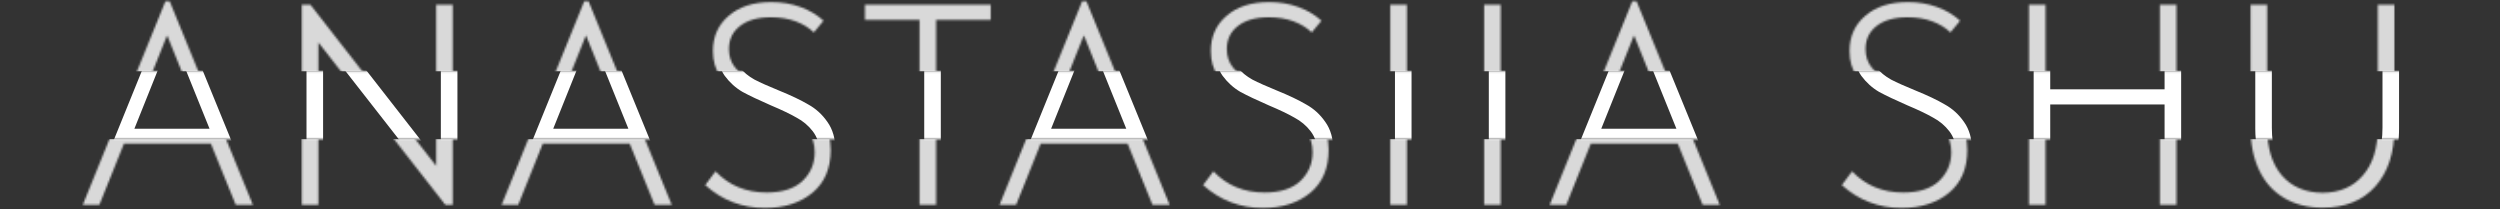
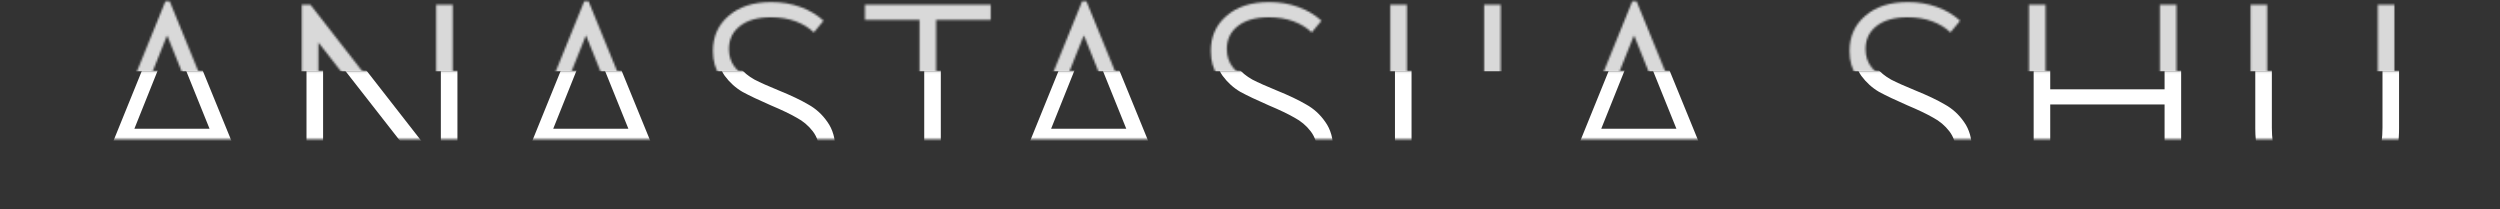
<svg xmlns="http://www.w3.org/2000/svg" width="1302" height="109" viewBox="0 0 1302 109" fill="none">
  <rect x="0" y="0" width="1302" height="109" fill="#333333" stroke="none" />
  <mask id="mask0_5_82" style="mask-type:alpha" maskUnits="userSpaceOnUse" x="43" y="0" width="1204" height="109">
    <path d="M1172.11 66.909V2.448H1180.74V66.462C1180.74 77.081 1183.27 85.368 1188.34 91.323C1193.5 97.278 1200.59 100.305 1209.62 100.404C1218.56 100.305 1225.55 97.278 1230.62 91.323C1235.78 85.368 1238.36 77.081 1238.36 66.462V2.448H1246.99V66.909C1246.99 79.612 1243.67 89.686 1237.02 97.129C1230.47 104.473 1221.34 108.146 1209.62 108.146C1201.88 108.146 1195.18 106.458 1189.53 103.084C1183.87 99.71 1179.55 94.896 1176.58 88.644C1173.6 82.391 1172.11 75.146 1172.11 66.909Z" fill="white" />
    <path d="M1124.87 46.514V2.448H1133.5V106.657H1124.87V54.404H1065.32V106.657H1056.69V2.448H1065.32V46.514H1124.87Z" fill="white" />
    <path d="M959.209 96.385L964.569 89.239C971.615 96.583 980.498 100.255 991.217 100.255C999.355 100.255 1005.56 98.27 1009.83 94.301C1014.09 90.232 1016.23 85.22 1016.23 79.265C1016.23 74.997 1015.09 71.375 1012.8 68.397C1010.52 65.42 1007.69 63.038 1004.32 61.252C1001.04 59.366 996.576 57.232 990.919 54.85C984.765 52.17 979.853 49.838 976.181 47.853C972.608 45.769 969.531 42.99 966.951 39.517C964.47 36.043 963.229 31.726 963.229 26.565C963.229 19.022 965.958 12.919 971.417 8.254C976.875 3.49 984.269 1.108 993.598 1.108C999.057 1.108 1004.12 1.952 1008.78 3.639C1013.45 5.326 1017.47 7.708 1020.84 10.785L1015.78 16.888C1013.2 14.407 1010.02 12.472 1006.25 11.082C1002.48 9.693 998.213 8.998 993.45 8.998C986.502 8.998 981.093 10.537 977.223 13.613C973.451 16.591 971.566 20.561 971.566 25.523C971.566 29.294 972.608 32.47 974.692 35.05C976.776 37.631 979.357 39.765 982.433 41.452C985.51 43.04 989.728 44.925 995.087 47.109C1001.44 49.689 1006.55 52.121 1010.42 54.404C1014.39 56.587 1017.72 59.614 1020.39 63.485C1023.17 67.355 1024.56 72.218 1024.56 78.074C1024.56 87.701 1021.39 95.144 1015.04 100.404C1008.68 105.664 1000.45 108.294 990.323 108.294C978.414 108.294 968.042 104.325 959.209 96.385Z" fill="white" />
    <path d="M895.649 106.657H886.717L873.765 74.799H828.509L815.706 106.657H807.072L850.095 0.662H852.328L895.649 106.657ZM850.988 18.377L831.486 67.058H870.639L850.988 18.377Z" fill="white" />
    <path d="M772.933 2.448H781.568V106.657H772.933V2.448Z" fill="white" />
    <path d="M724.056 2.448H732.691V106.657H724.056V2.448Z" fill="white" />
    <path d="M626.579 96.385L631.938 89.239C638.985 96.583 647.867 100.255 658.586 100.255C666.724 100.255 672.927 98.27 677.195 94.301C681.462 90.232 683.596 85.22 683.596 79.265C683.596 74.997 682.455 71.375 680.172 68.397C677.89 65.42 675.061 63.038 671.687 61.252C668.411 59.366 663.945 57.232 658.288 54.85C652.135 52.17 647.222 49.838 643.55 47.853C639.977 45.769 636.901 42.99 634.32 39.517C631.839 36.043 630.599 31.726 630.599 26.565C630.599 19.022 633.328 12.919 638.786 8.254C644.245 3.49 651.639 1.108 660.968 1.108C666.427 1.108 671.488 1.952 676.153 3.639C680.817 5.326 684.837 7.708 688.211 10.785L683.15 16.888C680.569 14.407 677.393 12.472 673.622 11.082C669.851 9.693 665.583 8.998 660.819 8.998C653.872 8.998 648.463 10.537 644.592 13.613C640.821 16.591 638.935 20.561 638.935 25.523C638.935 29.294 639.977 32.47 642.062 35.05C644.146 37.631 646.726 39.765 649.803 41.452C652.879 43.04 657.097 44.925 662.457 47.109C668.808 49.689 673.92 52.121 677.79 54.404C681.76 56.587 685.085 59.614 687.765 63.485C690.544 67.355 691.933 72.218 691.933 78.074C691.933 87.701 688.757 95.144 682.405 100.404C676.053 105.664 667.816 108.294 657.693 108.294C645.783 108.294 635.412 104.325 626.579 96.385Z" fill="white" />
    <path d="M609.133 106.657H600.201L587.249 74.799H541.993L529.19 106.657H520.556L563.579 0.662H565.812L609.133 106.657ZM564.472 18.377L544.97 67.058H584.123L564.472 18.377Z" fill="white" />
    <path d="M487.532 106.657H478.897V10.338H450.463V2.448H515.966V10.338H487.532V106.657Z" fill="white" />
    <path d="M367.278 96.385L372.638 89.239C379.684 96.583 388.567 100.255 399.285 100.255C407.424 100.255 413.626 98.27 417.894 94.301C422.162 90.232 424.295 85.22 424.295 79.265C424.295 74.997 423.154 71.375 420.871 68.397C418.589 65.42 415.76 63.038 412.386 61.252C409.111 59.366 404.645 57.232 398.988 54.85C392.834 52.17 387.922 49.838 384.249 47.853C380.677 45.769 377.6 42.99 375.02 39.517C372.538 36.043 371.298 31.726 371.298 26.565C371.298 19.022 374.027 12.919 379.486 8.254C384.944 3.49 392.338 1.108 401.667 1.108C407.126 1.108 412.187 1.952 416.852 3.639C421.517 5.326 425.536 7.708 428.91 10.785L423.849 16.888C421.268 14.407 418.093 12.472 414.321 11.082C410.55 9.693 406.282 8.998 401.518 8.998C394.571 8.998 389.162 10.537 385.292 13.613C381.52 16.591 379.635 20.561 379.635 25.523C379.635 29.294 380.677 32.47 382.761 35.05C384.845 37.631 387.425 39.765 390.502 41.452C393.579 43.04 397.797 44.925 403.156 47.109C409.508 49.689 414.619 52.121 418.489 54.404C422.459 56.587 425.784 59.614 428.464 63.485C431.243 67.355 432.632 72.218 432.632 78.074C432.632 87.701 429.456 95.144 423.104 100.404C416.753 105.664 408.515 108.294 398.392 108.294C386.483 108.294 376.111 104.325 367.278 96.385Z" fill="white" />
    <path d="M349.832 106.657H340.9L327.949 74.799H282.692L269.889 106.657H261.255L304.278 0.662H306.511L349.832 106.657ZM305.171 18.377L285.67 67.058H324.822L305.171 18.377Z" fill="white" />
    <path d="M227.157 86.411V2.448H235.791V106.657H231.921L165.822 22.099V106.657H157.188V2.448H161.654L227.157 86.411Z" fill="white" />
    <path d="M131.703 106.657H122.771L109.82 74.799H64.563L51.76 106.657H43.126L86.149 0.662H88.382L131.703 106.657ZM87.043 18.377L67.541 67.058H106.693L87.043 18.377Z" fill="white" />
  </mask>
  <g mask="url(#mask0_5_82)">
-     <rect width="1302" height="47.59" transform="matrix(1 0 0 -1 39.048 120.08)" fill="#D9D9D9" />
-   </g>
+     </g>
  <mask id="mask1_5_82" style="mask-type:alpha" maskUnits="userSpaceOnUse" x="43" y="0" width="1204" height="109">
    <path d="M1172.11 66.909V2.448H1180.74V66.462C1180.74 77.081 1183.27 85.368 1188.34 91.323C1193.5 97.278 1200.59 100.305 1209.62 100.404C1218.56 100.305 1225.55 97.278 1230.62 91.323C1235.78 85.368 1238.36 77.081 1238.36 66.462V2.448H1246.99V66.909C1246.99 79.612 1243.67 89.686 1237.02 97.129C1230.47 104.473 1221.34 108.146 1209.62 108.146C1201.88 108.146 1195.18 106.458 1189.53 103.084C1183.87 99.71 1179.55 94.896 1176.58 88.644C1173.6 82.391 1172.11 75.146 1172.11 66.909Z" fill="white" />
    <path d="M1124.87 46.514V2.448H1133.5V106.657H1124.87V54.404H1065.32V106.657H1056.69V2.448H1065.32V46.514H1124.87Z" fill="white" />
    <path d="M959.209 96.385L964.569 89.239C971.615 96.583 980.498 100.255 991.217 100.255C999.355 100.255 1005.56 98.27 1009.83 94.301C1014.09 90.232 1016.23 85.22 1016.23 79.265C1016.23 74.997 1015.09 71.375 1012.8 68.397C1010.52 65.42 1007.69 63.038 1004.32 61.252C1001.04 59.366 996.576 57.232 990.919 54.85C984.765 52.17 979.853 49.838 976.181 47.853C972.608 45.769 969.531 42.99 966.951 39.517C964.47 36.043 963.229 31.726 963.229 26.565C963.229 19.022 965.958 12.919 971.417 8.254C976.875 3.49 984.269 1.108 993.598 1.108C999.057 1.108 1004.12 1.952 1008.78 3.639C1013.45 5.326 1017.47 7.708 1020.84 10.785L1015.78 16.888C1013.2 14.407 1010.02 12.472 1006.25 11.082C1002.48 9.693 998.213 8.998 993.45 8.998C986.502 8.998 981.093 10.537 977.223 13.613C973.451 16.591 971.566 20.561 971.566 25.523C971.566 29.294 972.608 32.47 974.692 35.05C976.776 37.631 979.357 39.765 982.433 41.452C985.51 43.04 989.728 44.925 995.087 47.109C1001.44 49.689 1006.55 52.121 1010.42 54.404C1014.39 56.587 1017.72 59.614 1020.39 63.485C1023.17 67.355 1024.56 72.218 1024.56 78.074C1024.56 87.701 1021.39 95.144 1015.04 100.404C1008.68 105.664 1000.45 108.294 990.323 108.294C978.414 108.294 968.042 104.325 959.209 96.385Z" fill="white" />
    <path d="M895.649 106.657H886.717L873.765 74.799H828.509L815.706 106.657H807.072L850.095 0.662H852.328L895.649 106.657ZM850.988 18.377L831.486 67.058H870.639L850.988 18.377Z" fill="white" />
    <path d="M772.933 2.448H781.568V106.657H772.933V2.448Z" fill="white" />
    <path d="M724.056 2.448H732.691V106.657H724.056V2.448Z" fill="white" />
    <path d="M626.579 96.385L631.938 89.239C638.985 96.583 647.867 100.255 658.586 100.255C666.724 100.255 672.927 98.27 677.195 94.301C681.462 90.232 683.596 85.22 683.596 79.265C683.596 74.997 682.455 71.375 680.172 68.397C677.89 65.42 675.061 63.038 671.687 61.252C668.411 59.366 663.945 57.232 658.288 54.85C652.135 52.17 647.222 49.838 643.55 47.853C639.977 45.769 636.901 42.99 634.32 39.517C631.839 36.043 630.599 31.726 630.599 26.565C630.599 19.022 633.328 12.919 638.786 8.254C644.245 3.49 651.639 1.108 660.968 1.108C666.427 1.108 671.488 1.952 676.153 3.639C680.817 5.326 684.837 7.708 688.211 10.785L683.15 16.888C680.569 14.407 677.393 12.472 673.622 11.082C669.851 9.693 665.583 8.998 660.819 8.998C653.872 8.998 648.463 10.537 644.592 13.613C640.821 16.591 638.935 20.561 638.935 25.523C638.935 29.294 639.977 32.47 642.062 35.05C644.146 37.631 646.726 39.765 649.803 41.452C652.879 43.04 657.097 44.925 662.457 47.109C668.808 49.689 673.92 52.121 677.79 54.404C681.76 56.587 685.085 59.614 687.765 63.485C690.544 67.355 691.933 72.218 691.933 78.074C691.933 87.701 688.757 95.144 682.405 100.404C676.053 105.664 667.816 108.294 657.693 108.294C645.783 108.294 635.412 104.325 626.579 96.385Z" fill="white" />
    <path d="M609.133 106.657H600.201L587.249 74.799H541.993L529.19 106.657H520.556L563.579 0.662H565.812L609.133 106.657ZM564.472 18.377L544.97 67.058H584.123L564.472 18.377Z" fill="white" />
    <path d="M487.532 106.657H478.897V10.338H450.463V2.448H515.966V10.338H487.532V106.657Z" fill="white" />
    <path d="M367.278 96.385L372.638 89.239C379.684 96.583 388.567 100.255 399.285 100.255C407.424 100.255 413.626 98.27 417.894 94.301C422.162 90.232 424.295 85.22 424.295 79.265C424.295 74.997 423.154 71.375 420.871 68.397C418.589 65.42 415.76 63.038 412.386 61.252C409.111 59.366 404.645 57.232 398.988 54.85C392.834 52.17 387.922 49.838 384.249 47.853C380.677 45.769 377.6 42.99 375.02 39.517C372.538 36.043 371.298 31.726 371.298 26.565C371.298 19.022 374.027 12.919 379.486 8.254C384.944 3.49 392.338 1.108 401.667 1.108C407.126 1.108 412.187 1.952 416.852 3.639C421.517 5.326 425.536 7.708 428.91 10.785L423.849 16.888C421.268 14.407 418.093 12.472 414.321 11.082C410.55 9.693 406.282 8.998 401.518 8.998C394.571 8.998 389.162 10.537 385.292 13.613C381.52 16.591 379.635 20.561 379.635 25.523C379.635 29.294 380.677 32.47 382.761 35.05C384.845 37.631 387.425 39.765 390.502 41.452C393.579 43.04 397.797 44.925 403.156 47.109C409.508 49.689 414.619 52.121 418.489 54.404C422.459 56.587 425.784 59.614 428.464 63.485C431.243 67.355 432.632 72.218 432.632 78.074C432.632 87.701 429.456 95.144 423.104 100.404C416.753 105.664 408.515 108.294 398.392 108.294C386.483 108.294 376.111 104.325 367.278 96.385Z" fill="white" />
    <path d="M349.832 106.657H340.9L327.949 74.799H282.692L269.889 106.657H261.255L304.278 0.662H306.511L349.832 106.657ZM305.171 18.377L285.67 67.058H324.822L305.171 18.377Z" fill="white" />
    <path d="M227.157 86.411V2.448H235.791V106.657H231.921L165.822 22.099V106.657H157.188V2.448H161.654L227.157 86.411Z" fill="white" />
    <path d="M131.703 106.657H122.771L109.82 74.799H64.563L51.76 106.657H43.126L86.149 0.662H88.382L131.703 106.657ZM87.043 18.377L67.541 67.058H106.693L87.043 18.377Z" fill="white" />
  </mask>
  <g mask="url(#mask1_5_82)">
    <rect width="1302" height="53.081" transform="matrix(1 0 0 -1 -2.44 37.103)" fill="#D9D9D9" />
  </g>
  <mask id="mask2_5_82" style="mask-type:alpha" maskUnits="userSpaceOnUse" x="0" y="37" width="1302" height="36">
    <rect y="37.103" width="1302" height="35.387" fill="#D9D9D9" />
  </mask>
  <g mask="url(#mask2_5_82)">
    <path d="M1174.55 66.909V2.448H1183.18V66.462C1183.18 77.081 1185.72 85.368 1190.78 91.323C1195.94 97.278 1203.03 100.305 1212.06 100.404C1221 100.305 1227.99 97.278 1233.06 91.323C1238.22 85.368 1240.8 77.081 1240.8 66.462V2.448H1249.43V66.909C1249.43 79.612 1246.11 89.686 1239.46 97.129C1232.91 104.473 1223.78 108.146 1212.06 108.146C1204.32 108.146 1197.62 106.458 1191.97 103.084C1186.31 99.71 1181.99 94.896 1179.02 88.644C1176.04 82.391 1174.55 75.146 1174.55 66.909Z" fill="white" />
    <path d="M1127.31 46.514V2.448H1135.94V106.657H1127.31V54.404H1067.76V106.657H1059.13V2.448H1067.76V46.514H1127.31Z" fill="white" />
    <path d="M961.65 96.385L967.009 89.239C974.056 96.583 982.938 100.255 993.657 100.255C1001.8 100.255 1008 98.27 1012.27 94.301C1016.53 90.232 1018.67 85.22 1018.67 79.265C1018.67 74.997 1017.53 71.375 1015.24 68.397C1012.96 65.42 1010.13 63.038 1006.76 61.252C1003.48 59.366 999.016 57.232 993.359 54.85C987.206 52.17 982.293 49.838 978.621 47.853C975.048 45.769 971.972 42.99 969.391 39.517C966.91 36.043 965.669 31.726 965.669 26.565C965.669 19.022 968.399 12.919 973.857 8.254C979.316 3.49 986.71 1.108 996.039 1.108C1001.5 1.108 1006.56 1.952 1011.22 3.639C1015.89 5.326 1019.91 7.708 1023.28 10.785L1018.22 16.888C1015.64 14.407 1012.46 12.472 1008.69 11.082C1004.92 9.693 1000.65 8.998 995.89 8.998C988.943 8.998 983.534 10.537 979.663 13.613C975.892 16.591 974.006 20.561 974.006 25.523C974.006 29.294 975.048 32.47 977.132 35.05C979.217 37.631 981.797 39.765 984.874 41.452C987.95 43.04 992.168 44.925 997.528 47.109C1003.88 49.689 1008.99 52.121 1012.86 54.404C1016.83 56.587 1020.16 59.614 1022.84 63.485C1025.61 67.355 1027 72.218 1027 78.074C1027 87.701 1023.83 95.144 1017.48 100.404C1011.12 105.664 1002.89 108.294 992.764 108.294C980.854 108.294 970.483 104.325 961.65 96.385Z" fill="white" />
    <path d="M898.09 106.657H889.158L876.206 74.799H830.949L818.147 106.657H809.512L852.536 0.662H854.769L898.09 106.657ZM853.429 18.377L833.927 67.058H873.08L853.429 18.377Z" fill="white" />
-     <path d="M775.374 2.448H784.008V106.657H775.374V2.448Z" fill="white" />
+     <path d="M775.374 2.448H784.008V106.657V2.448Z" fill="white" />
    <path d="M726.497 2.448H735.131V106.657H726.497V2.448Z" fill="white" />
    <path d="M629.02 96.385L634.379 89.239C641.425 96.583 650.308 100.255 661.027 100.255C669.165 100.255 675.368 98.27 679.635 94.301C683.903 90.232 686.037 85.22 686.037 79.265C686.037 74.997 684.895 71.375 682.613 68.397C680.33 65.42 677.501 63.038 674.127 61.252C670.852 59.366 666.386 57.232 660.729 54.85C654.575 52.17 649.663 49.838 645.991 47.853C642.418 45.769 639.341 42.99 636.761 39.517C634.28 36.043 633.039 31.726 633.039 26.565C633.039 19.022 635.768 12.919 641.227 8.254C646.685 3.49 654.079 1.108 663.408 1.108C668.867 1.108 673.929 1.952 678.593 3.639C683.258 5.326 687.277 7.708 690.652 10.785L685.59 16.888C683.01 14.407 679.834 12.472 676.062 11.082C672.291 9.693 668.023 8.998 663.26 8.998C656.312 8.998 650.903 10.537 647.033 13.613C643.261 16.591 641.376 20.561 641.376 25.523C641.376 29.294 642.418 32.47 644.502 35.05C646.586 37.631 649.167 39.765 652.243 41.452C655.32 43.04 659.538 44.925 664.897 47.109C671.249 49.689 676.36 52.121 680.231 54.404C684.201 56.587 687.525 59.614 690.205 63.485C692.984 67.355 694.373 72.218 694.373 78.074C694.373 87.701 691.197 95.144 684.846 100.404C678.494 105.664 670.256 108.294 660.133 108.294C648.224 108.294 637.852 104.325 629.02 96.385Z" fill="white" />
    <path d="M611.574 106.657H602.641L589.69 74.799H544.433L531.631 106.657H522.996L566.019 0.662H568.252L611.574 106.657ZM566.913 18.377L547.411 67.058H586.563L566.913 18.377Z" fill="white" />
    <path d="M489.973 106.657H481.338V10.338H452.904V2.448H518.407V10.338H489.973V106.657Z" fill="white" />
    <path d="M369.719 96.385L375.078 89.239C382.125 96.583 391.007 100.255 401.726 100.255C409.864 100.255 416.067 98.27 420.334 94.301C424.602 90.232 426.736 85.22 426.736 79.265C426.736 74.997 425.595 71.375 423.312 68.397C421.029 65.42 418.201 63.038 414.826 61.252C411.551 59.366 407.085 57.232 401.428 54.85C395.275 52.17 390.362 49.838 386.69 47.853C383.117 45.769 380.04 42.99 377.46 39.517C374.979 36.043 373.738 31.726 373.738 26.565C373.738 19.022 376.468 12.919 381.926 8.254C387.385 3.49 394.778 1.108 404.108 1.108C409.566 1.108 414.628 1.952 419.292 3.639C423.957 5.326 427.976 7.708 431.351 10.785L426.289 16.888C423.709 14.407 420.533 12.472 416.762 11.082C412.99 9.693 408.723 8.998 403.959 8.998C397.012 8.998 391.603 10.537 387.732 13.613C383.961 16.591 382.075 20.561 382.075 25.523C382.075 29.294 383.117 32.47 385.201 35.05C387.285 37.631 389.866 39.765 392.942 41.452C396.019 43.04 400.237 44.925 405.596 47.109C411.948 49.689 417.059 52.121 420.93 54.404C424.9 56.587 428.225 59.614 430.904 63.485C433.683 67.355 435.073 72.218 435.073 78.074C435.073 87.701 431.897 95.144 425.545 100.404C419.193 105.664 410.956 108.294 400.833 108.294C388.923 108.294 378.552 104.325 369.719 96.385Z" fill="white" />
    <path d="M352.273 106.657H343.341L330.389 74.799H285.133L272.33 106.657H263.695L306.719 0.662H308.952L352.273 106.657ZM307.612 18.377L288.11 67.058H327.263L307.612 18.377Z" fill="white" />
    <path d="M229.597 86.411V2.448H238.232V106.657H234.361L168.263 22.099V106.657H159.628V2.448H164.095L229.597 86.411Z" fill="white" />
    <path d="M134.144 106.657H125.212L112.26 74.799H67.004L54.201 106.657H45.566L88.59 0.662H90.823L134.144 106.657ZM89.483 18.377L69.981 67.058H109.134L89.483 18.377Z" fill="white" />
  </g>
</svg>